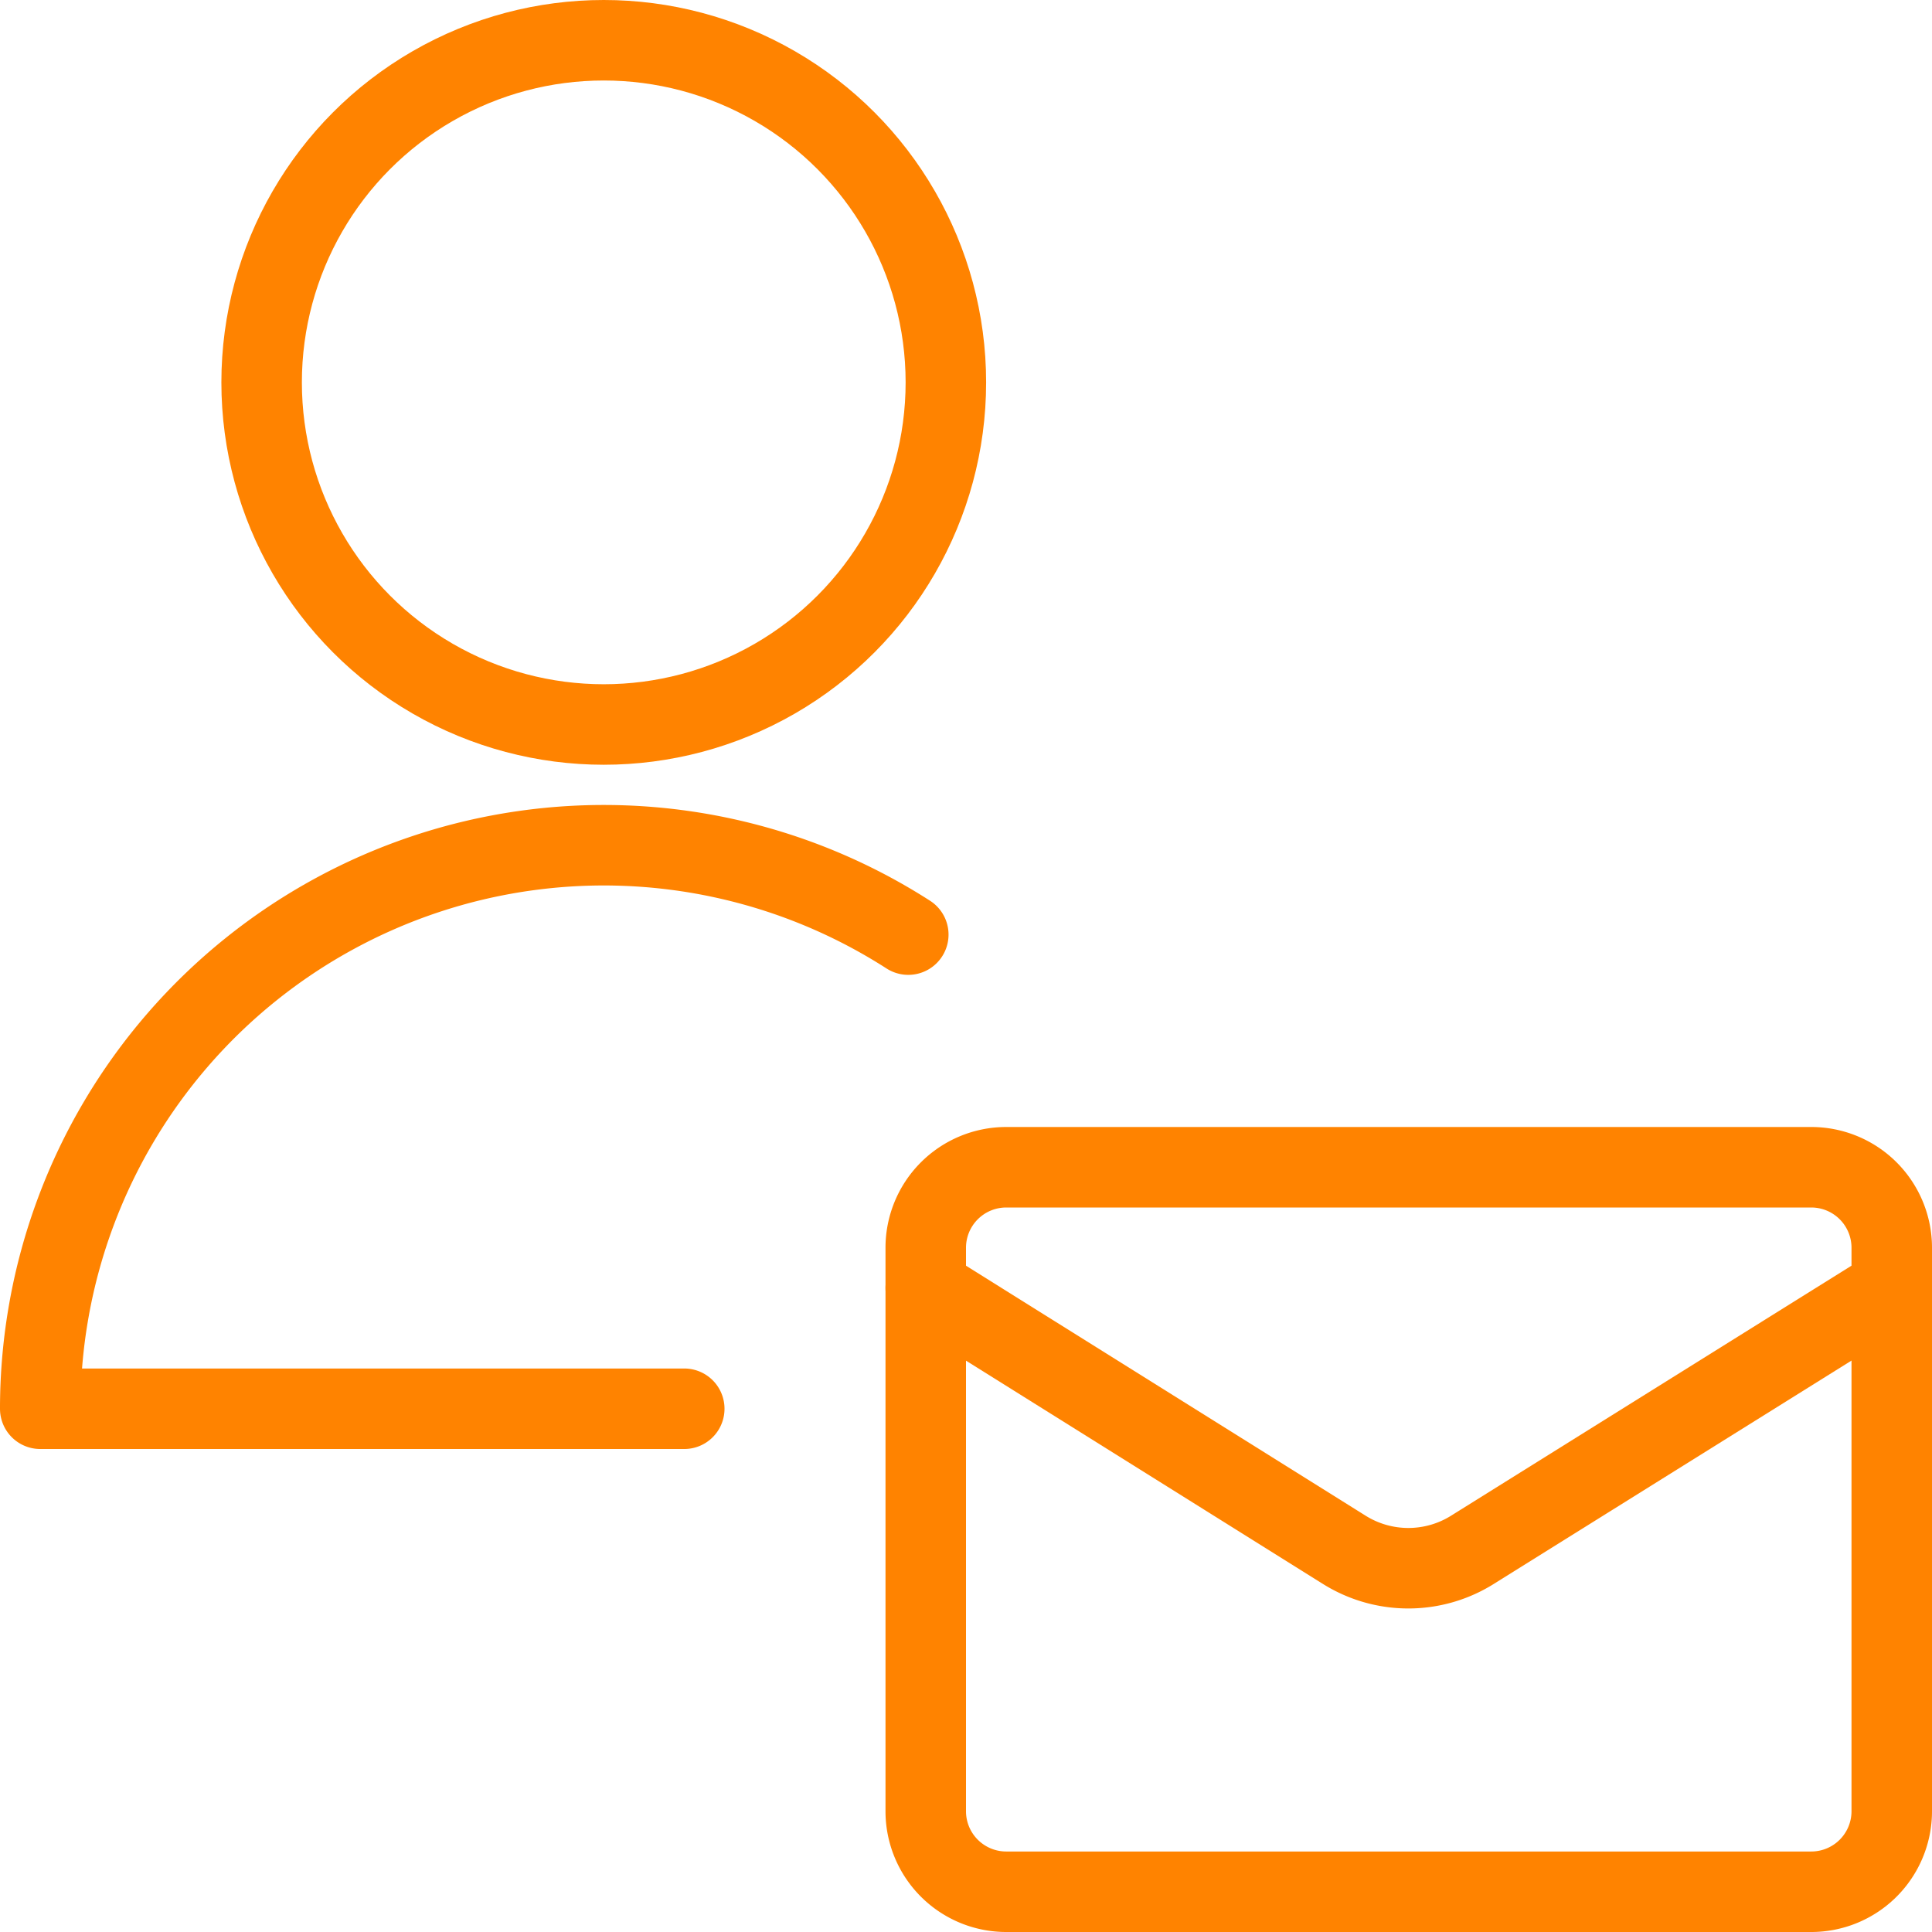
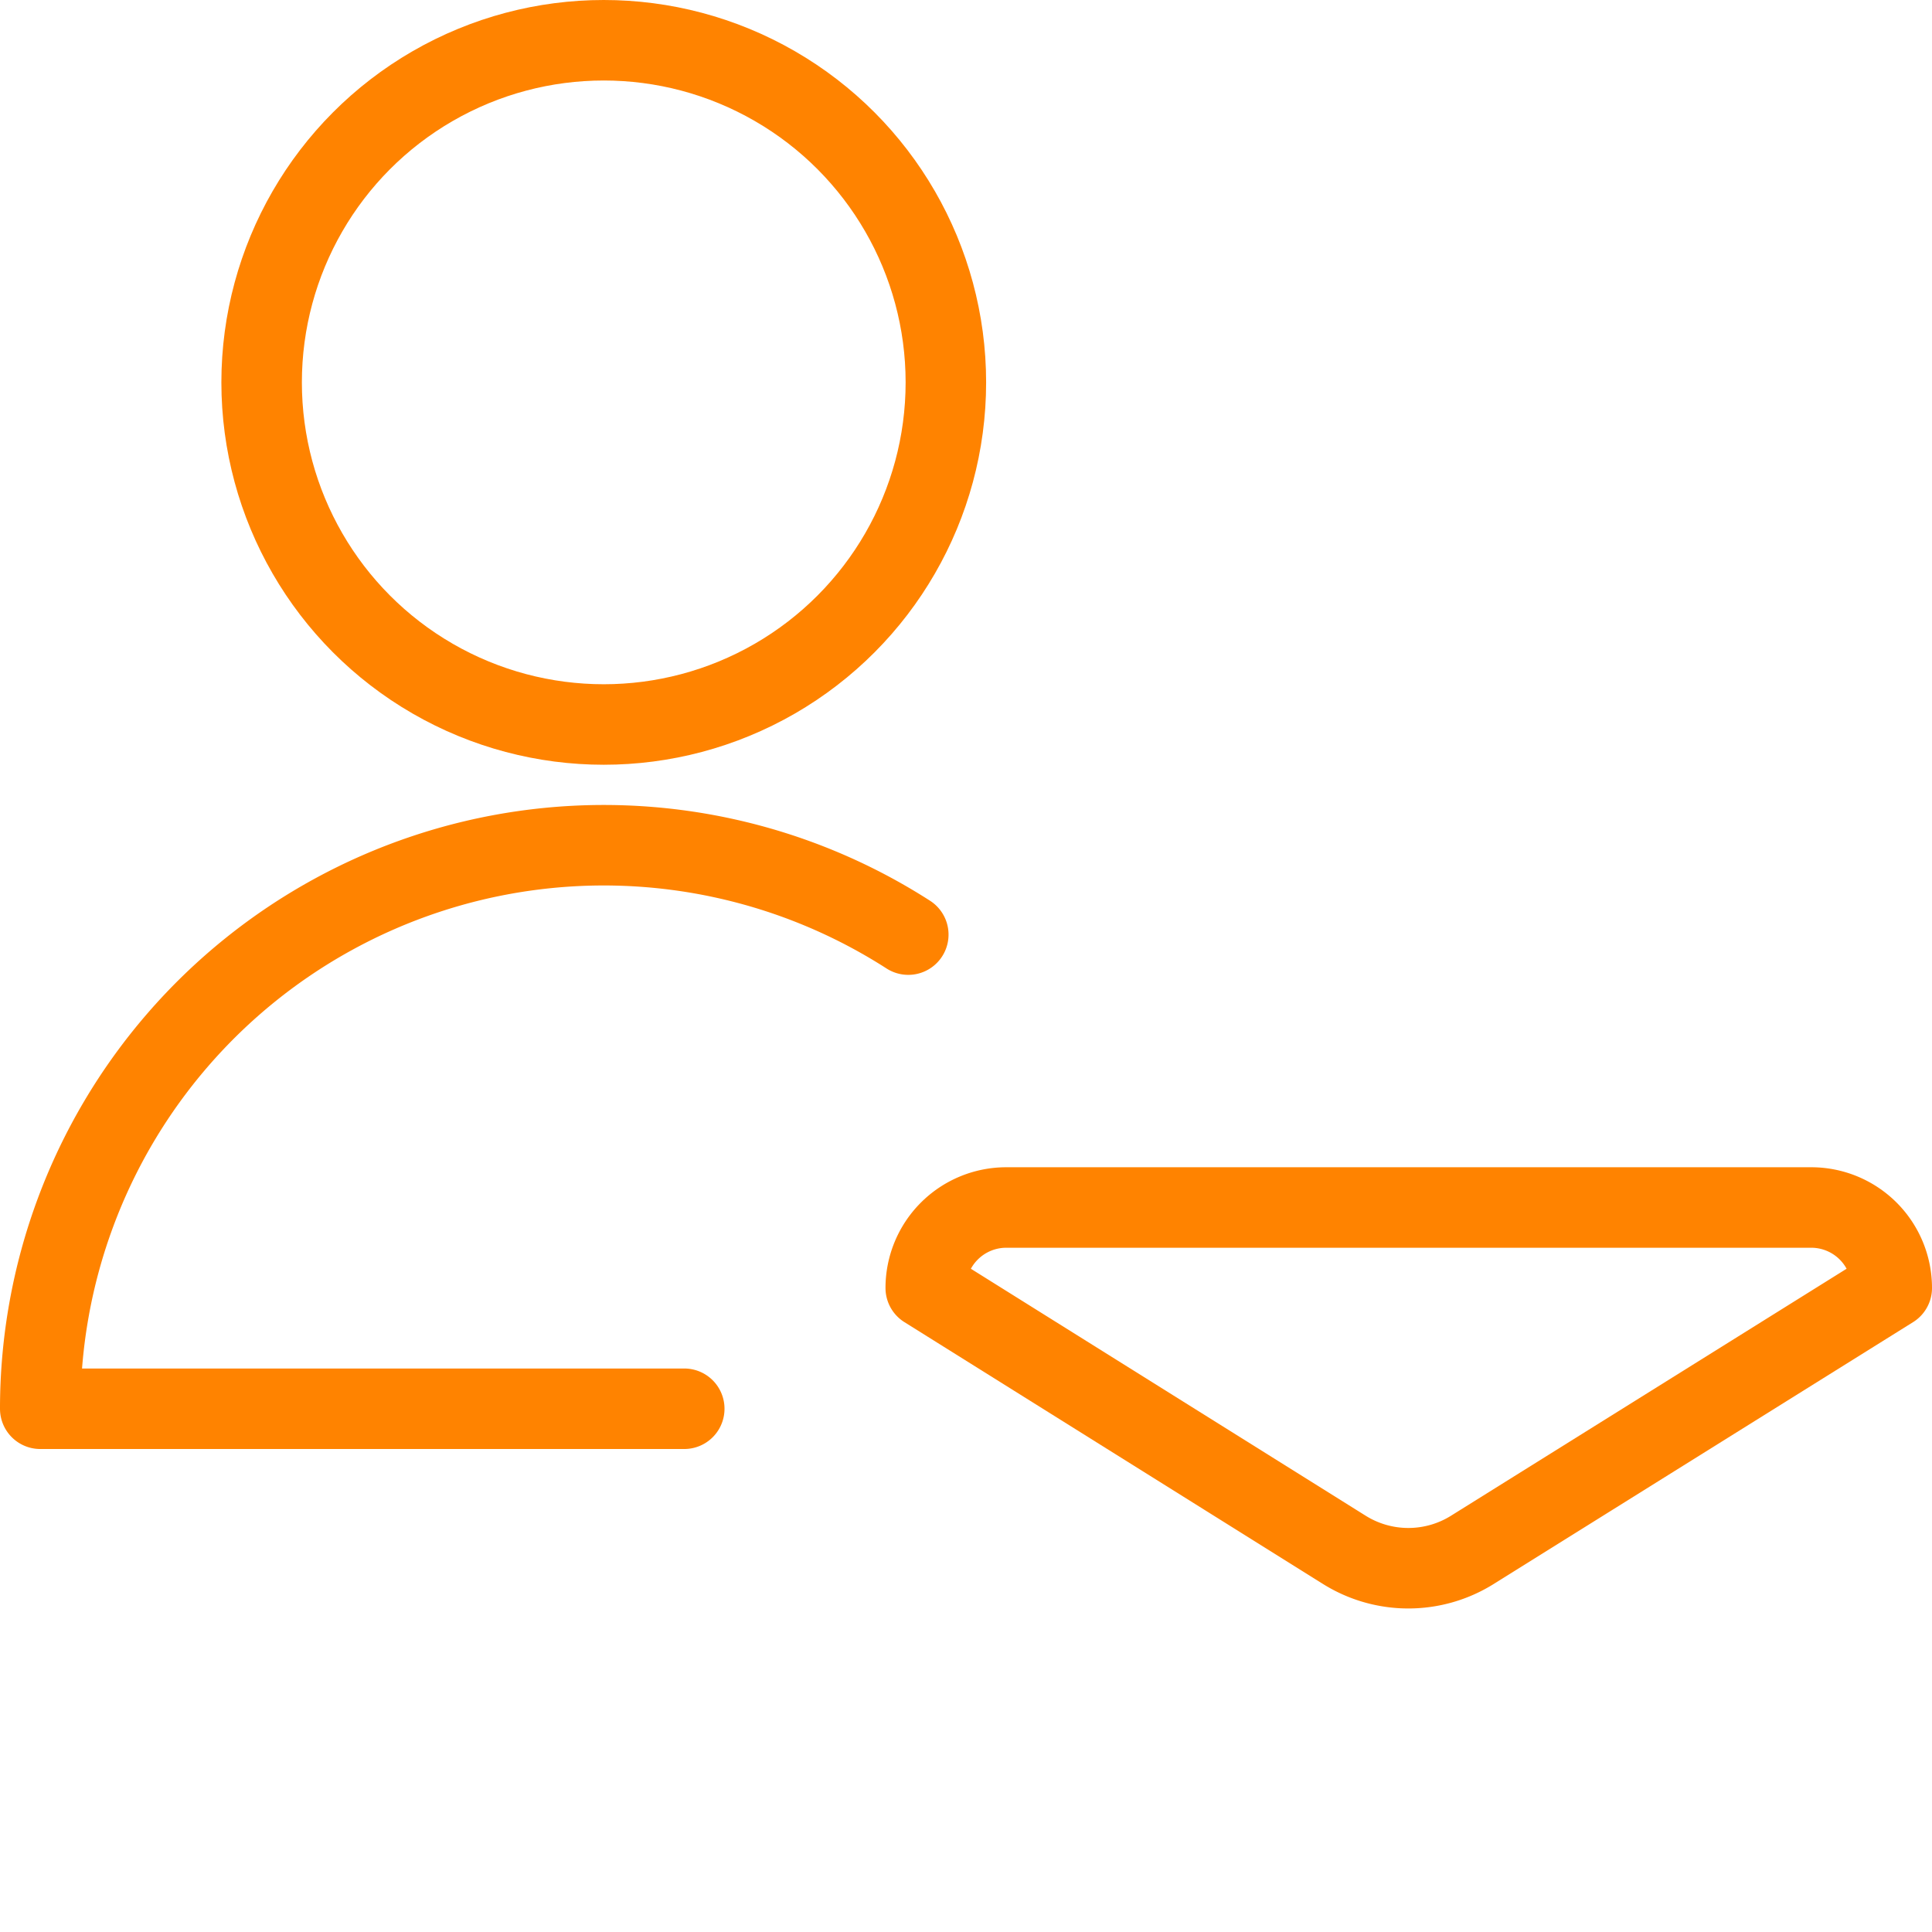
<svg xmlns="http://www.w3.org/2000/svg" id="Light" viewBox="0 0 48 48">
  <g transform="matrix(2,0,0,2,0,0)">
    <defs>
      <style>.cls-1{fill:none;stroke:#ff8300;stroke-linecap:round;stroke-linejoin:round;}</style>
    </defs>
    <title>single-neutral-actions-mail</title>
-     <path class="cls-1" d="M23.5,16v6.5a1,1,0,0,1-1,1h-10a1,1,0,0,1-1-1V16" />
-     <path class="cls-1" d="M23.5,16v-.5a1,1,0,0,0-1-1h-10a1,1,0,0,0-1,1V16l5.2,3.253a1.5,1.5,0,0,0,1.59,0Z" />
+     <path class="cls-1" d="M23.5,16a1,1,0,0,0-1-1h-10a1,1,0,0,0-1,1V16l5.2,3.253a1.5,1.5,0,0,0,1.59,0Z" />
    <circle class="cls-1" cx="7.5" cy="4.75" r="4.25" />
    <path class="cls-1" d="M8.5,17.5H.5a7,7,0,0,1,10.783-5.89" />
  </g>
</svg>